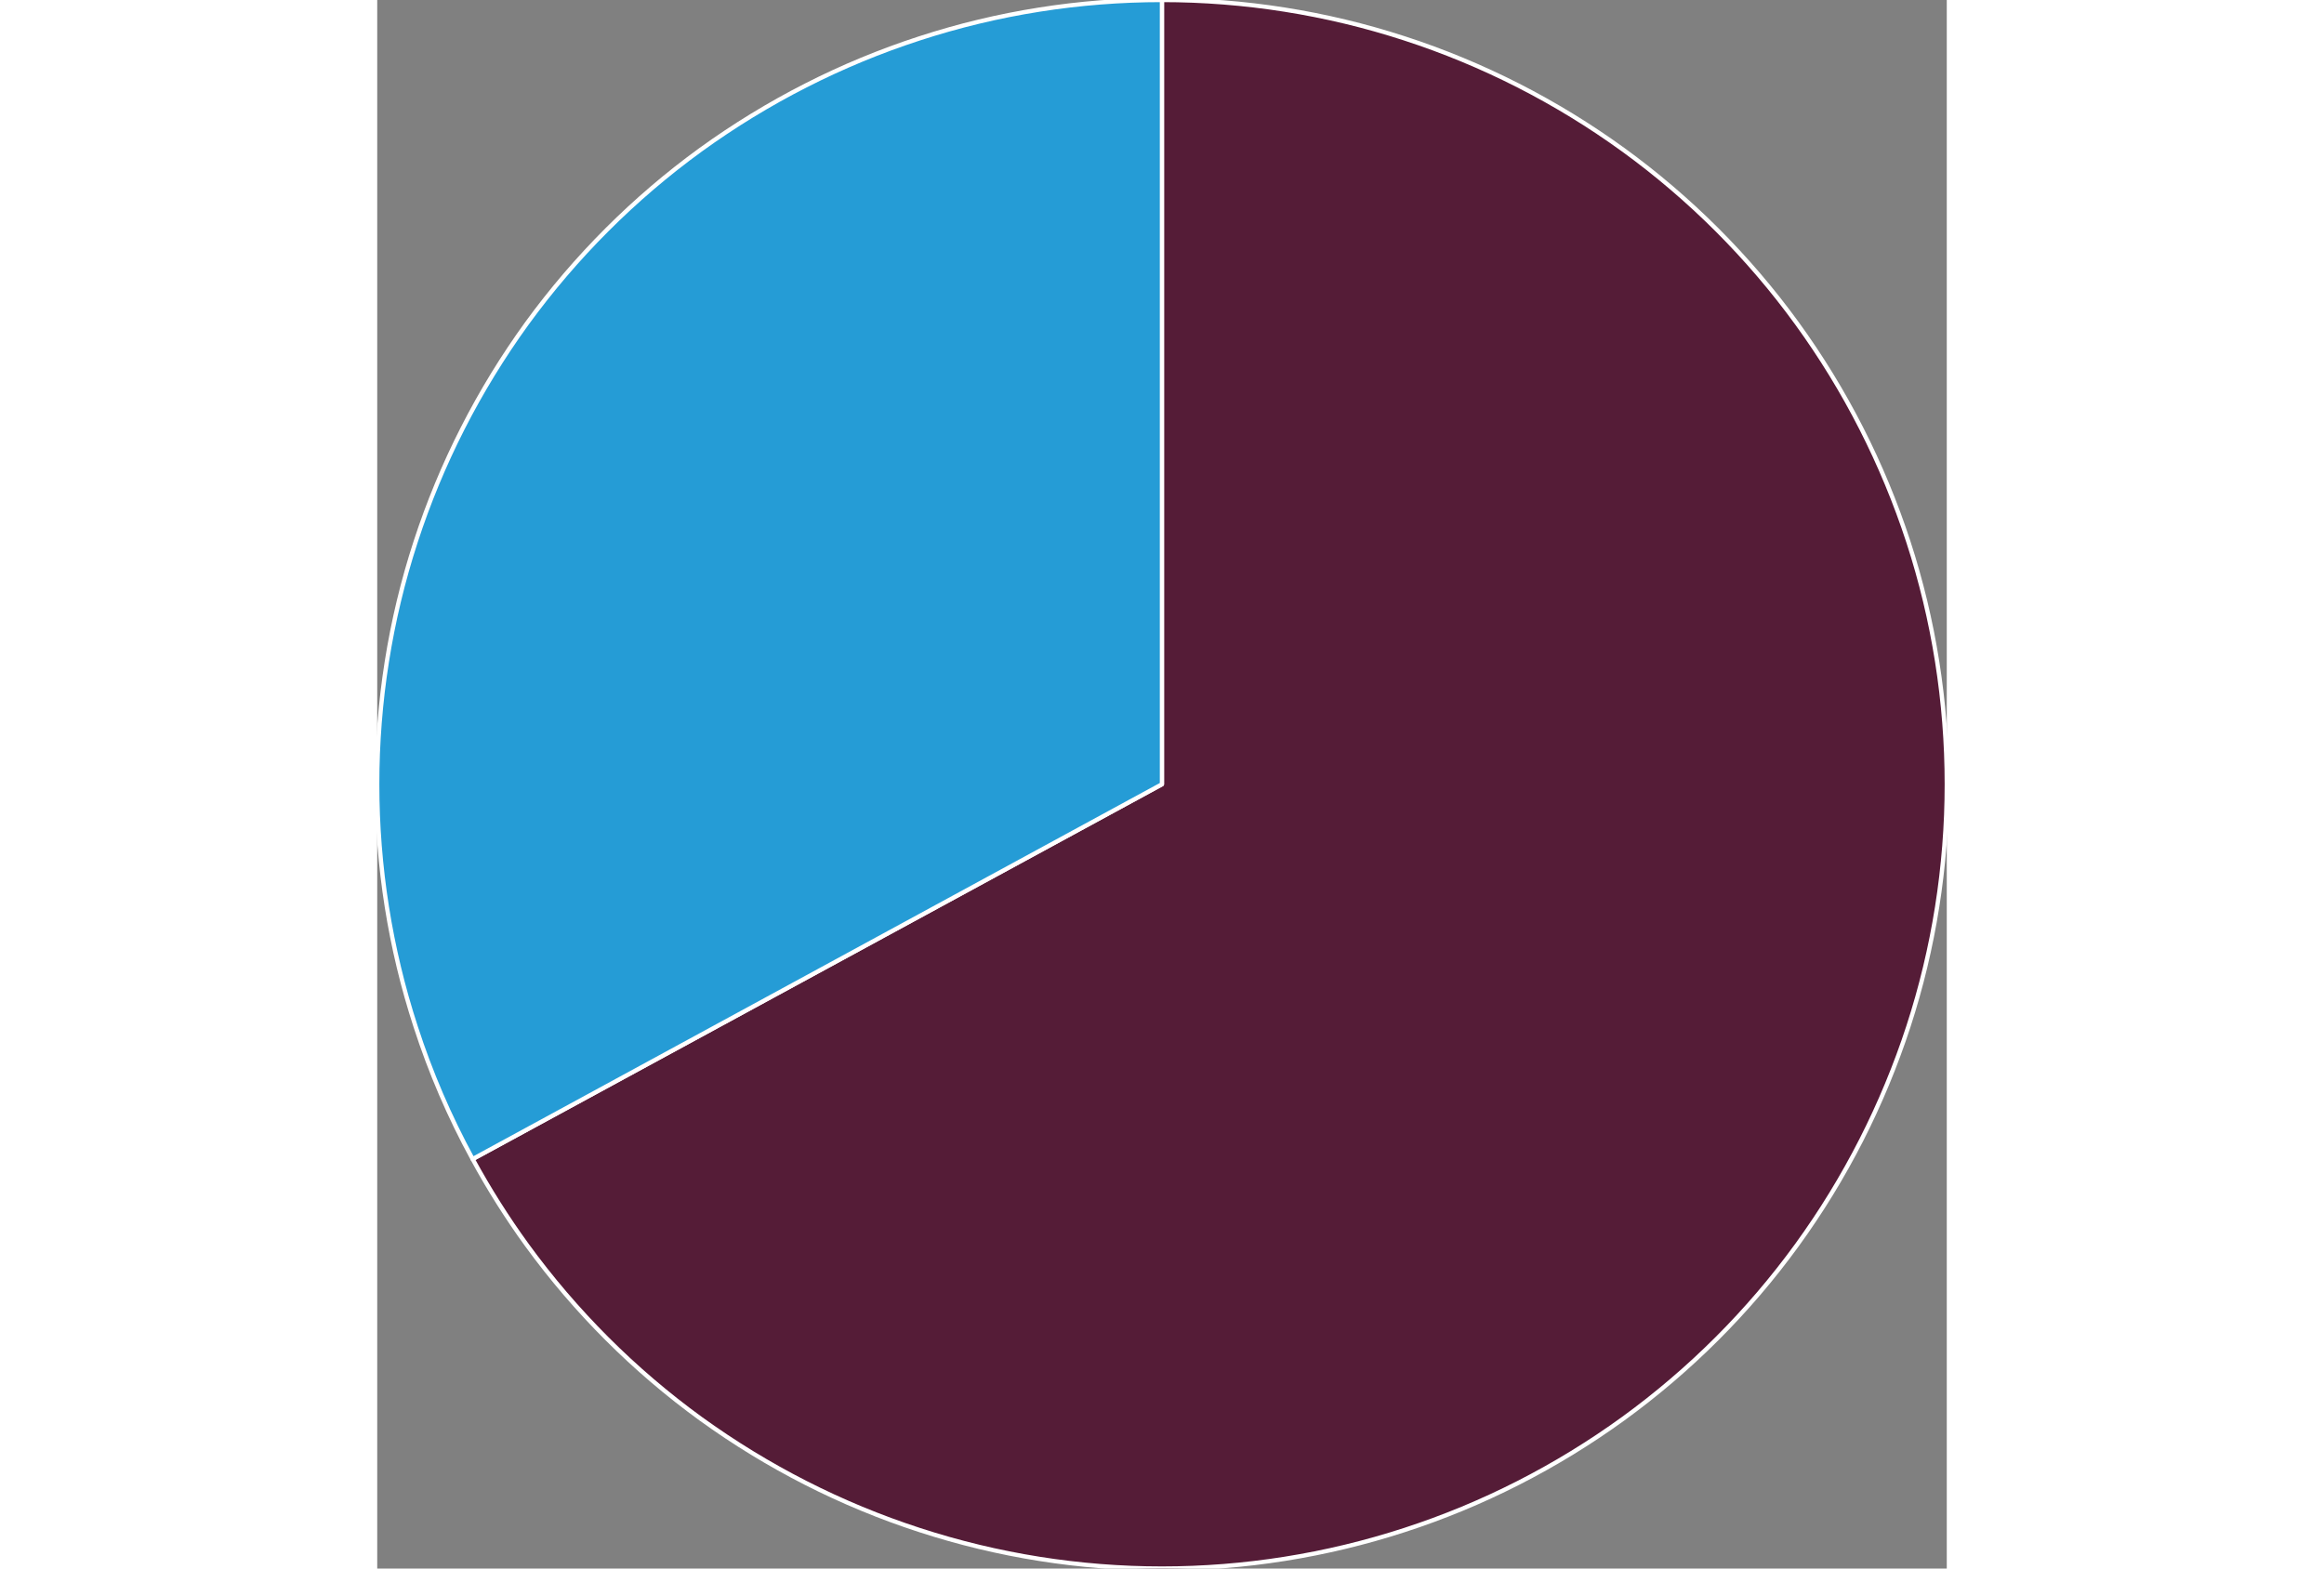
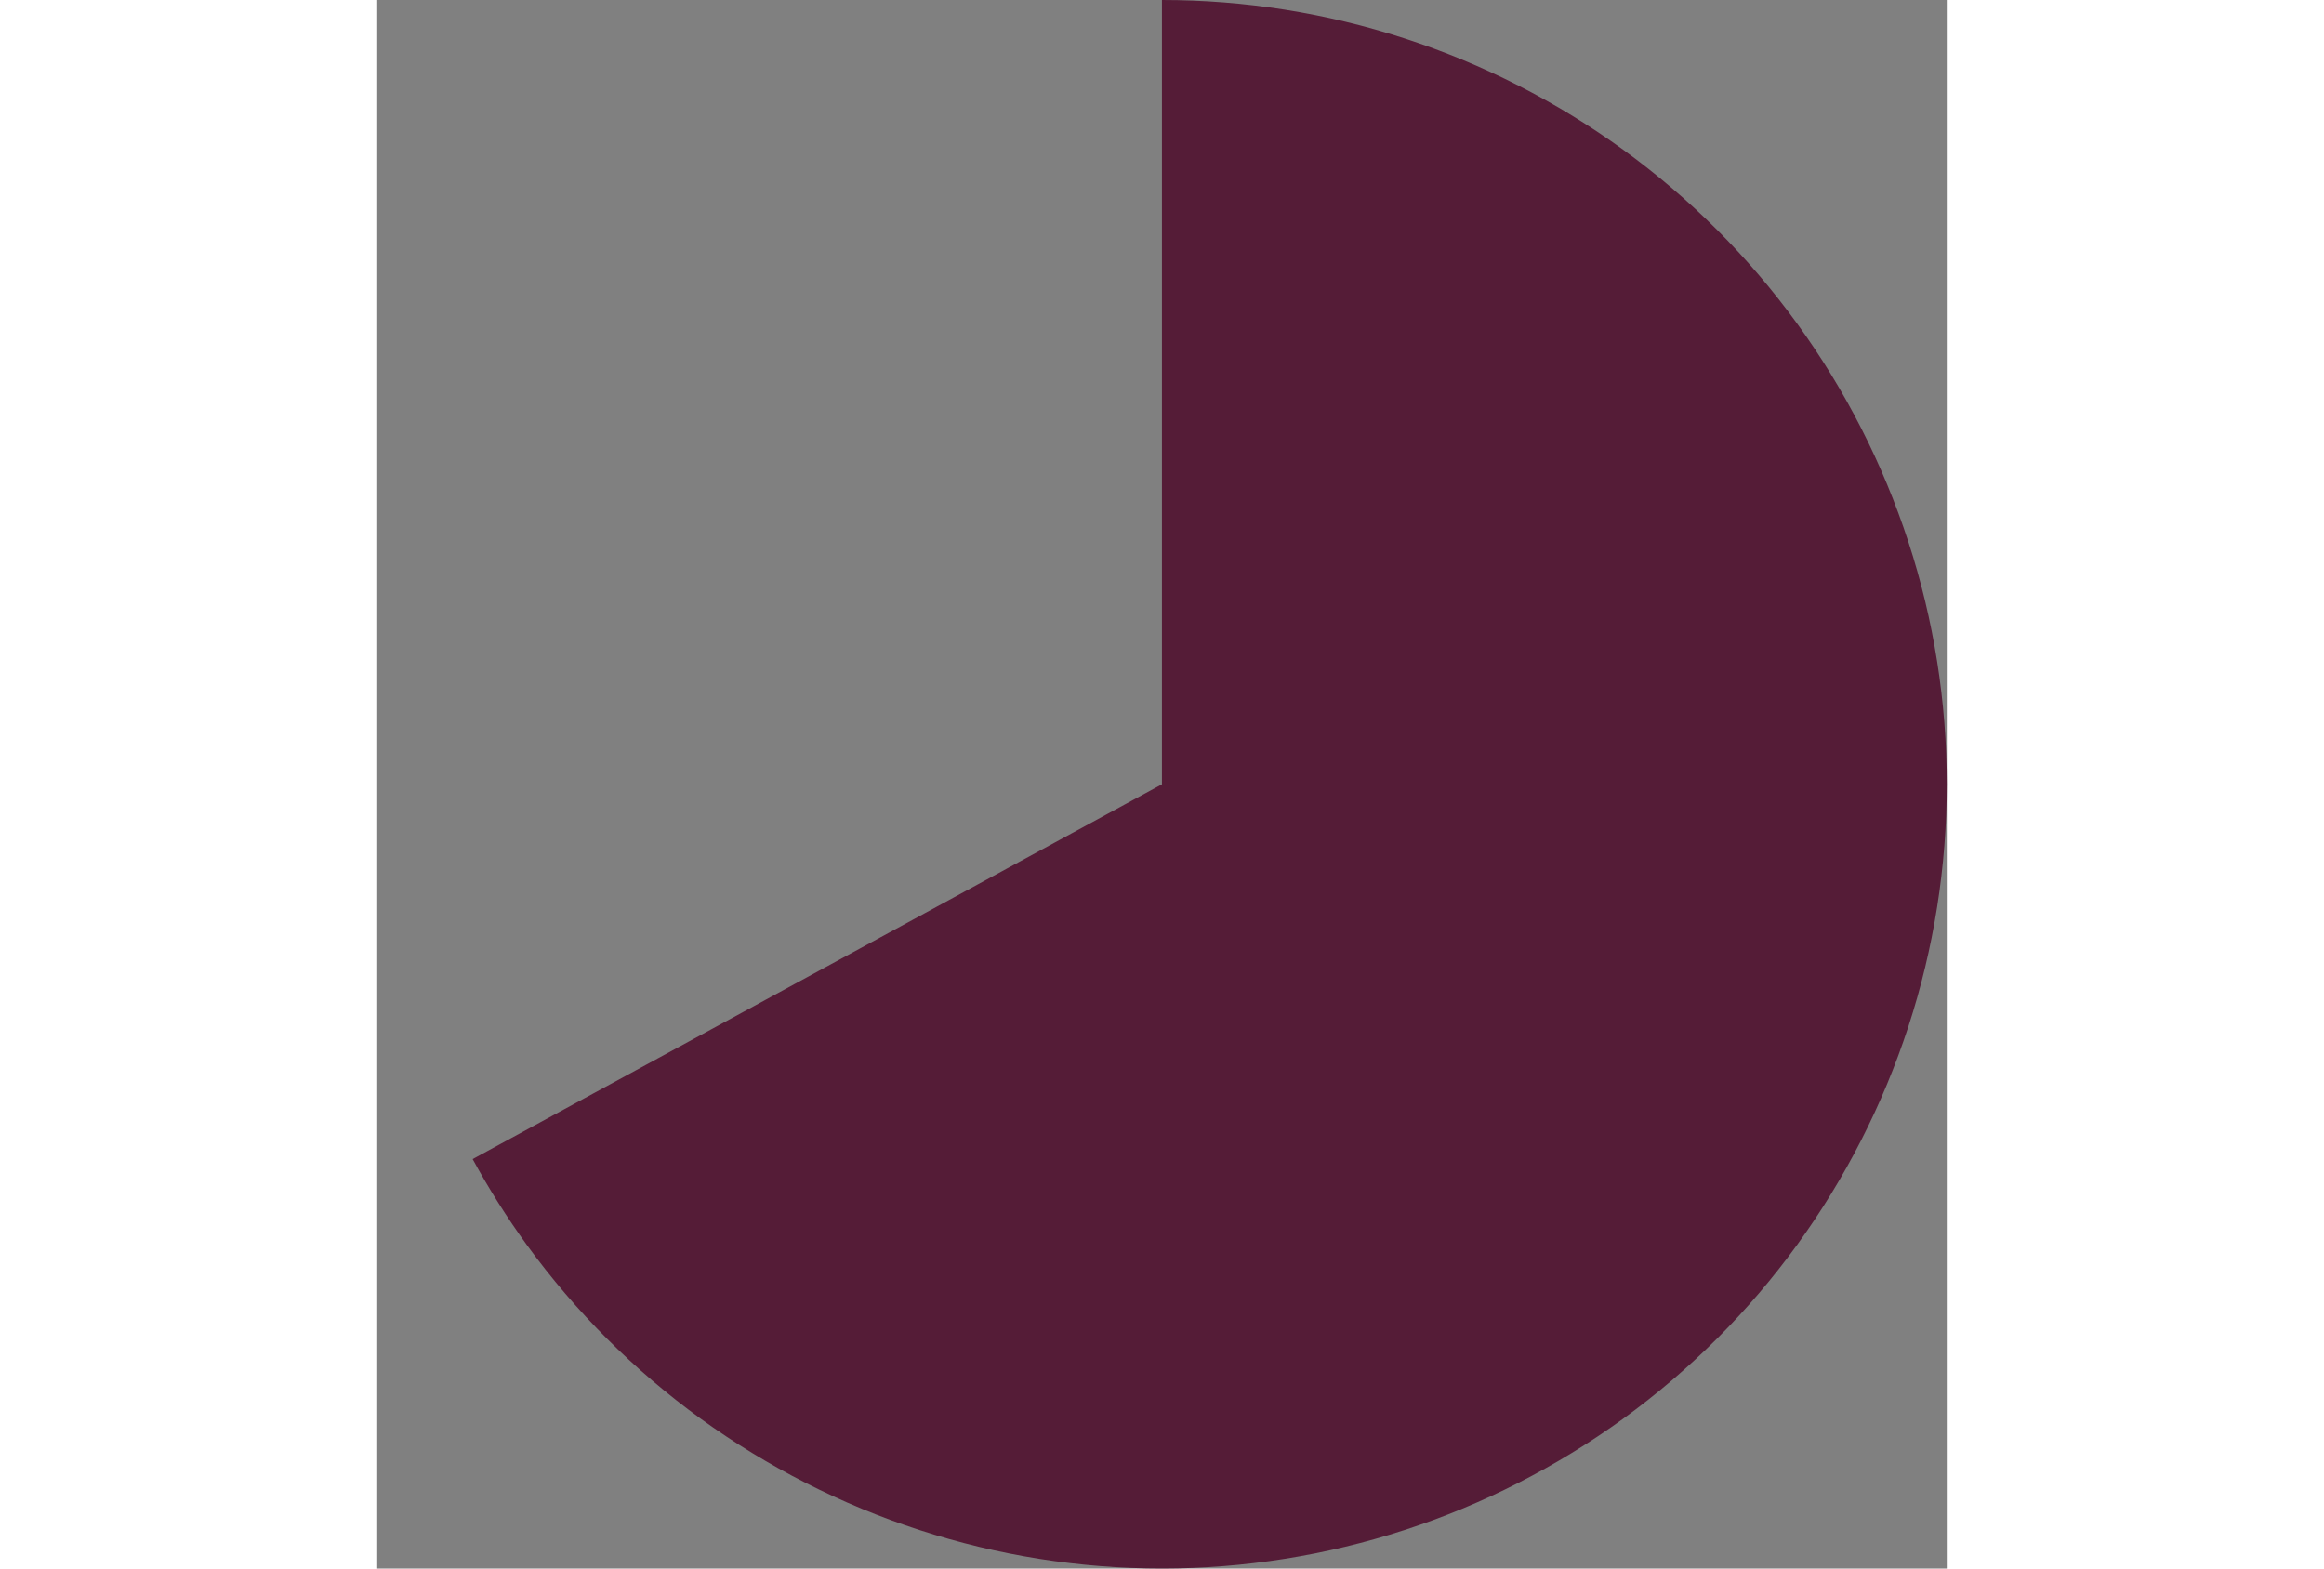
<svg xmlns="http://www.w3.org/2000/svg" width="200mm" height="135mm" viewBox="3003 281 12913 12906" version="1.1" stroke-width="28.222" stroke-linejoin="round">
  <rect x="3003" y="281" width="12913" height="12906" fill="#808080" stroke="none" />
  <path fill="rgb(85,28,55)" stroke="none" d="M 3788,9818 C 3922,10064 4071,10300 4235,10526 4634,11074 5116,11556 5664,11954 6213,12351 6820,12661 7464,12870 8108,13080 8782,13187 9459,13187 10136,13187 10810,13080 11455,12870 12099,12661 12706,12351 13254,11954 13802,11556 14285,11074 14683,10526 15081,9978 15390,9371 15600,8728 15810,8084 15916,7410 15916,6734 15916,6057 15810,5383 15600,4739 15390,4096 15081,3489 14683,2941 14285,2393 13802,1911 13254,1513 12706,1116 12099,806 11455,597 10810,387 10136,281 9459,281 L 9459,6734 9459,6734 9459,6734 9459,6734 9459,6734 9459,6734 9459,6734 9459,6734 9459,6734 9459,6734 9459,6734 9459,6734 9459,6734 9459,6734 9459,6734 3788,9818 Z" />
-   <path fill="none" stroke="rgb(255,255,255)" stroke-width="35" stroke-linejoin="round" d="M 3788,9818 C 3922,10064 4071,10300 4235,10526 4634,11074 5116,11556 5664,11954 6213,12351 6820,12661 7464,12870 8108,13080 8782,13187 9459,13187 10136,13187 10810,13080 11455,12870 12099,12661 12706,12351 13254,11954 13802,11556 14285,11074 14683,10526 15081,9978 15390,9371 15600,8728 15810,8084 15916,7410 15916,6734 15916,6057 15810,5383 15600,4739 15390,4096 15081,3489 14683,2941 14285,2393 13802,1911 13254,1513 12706,1116 12099,806 11455,597 10810,387 10136,281 9459,281 L 9459,6734 9459,6734 9459,6734 9459,6734 9459,6734 9459,6734 9459,6734 9459,6734 9459,6734 9459,6734 9459,6734 9459,6734 9459,6734 9459,6734 9459,6734 3788,9818 Z" />
-   <path fill="rgb(37,156,214)" stroke="none" d="M 9459,281 C 8782,281 8108,387 7464,597 6820,806 6213,1116 5664,1513 5116,1911 4634,2393 4235,2941 3838,3489 3528,4096 3319,4739 3109,5383 3003,6057 3003,6734 3003,7410 3109,8084 3319,8728 3441,9105 3598,9470 3788,9818 L 9459,6734 9459,6734 9459,6734 9459,6734 9459,6734 9459,6734 9459,6734 9459,6734 9459,281 Z" />
-   <path fill="none" stroke="rgb(255,255,255)" stroke-width="35" stroke-linejoin="round" d="M 9459,281 C 8782,281 8108,387 7464,597 6820,806 6213,1116 5664,1513 5116,1911 4634,2393 4235,2941 3838,3489 3528,4096 3319,4739 3109,5383 3003,6057 3003,6734 3003,7410 3109,8084 3319,8728 3441,9105 3598,9470 3788,9818 L 9459,6734 9459,6734 9459,6734 9459,6734 9459,6734 9459,6734 9459,6734 9459,6734 9459,281 Z" />
</svg>